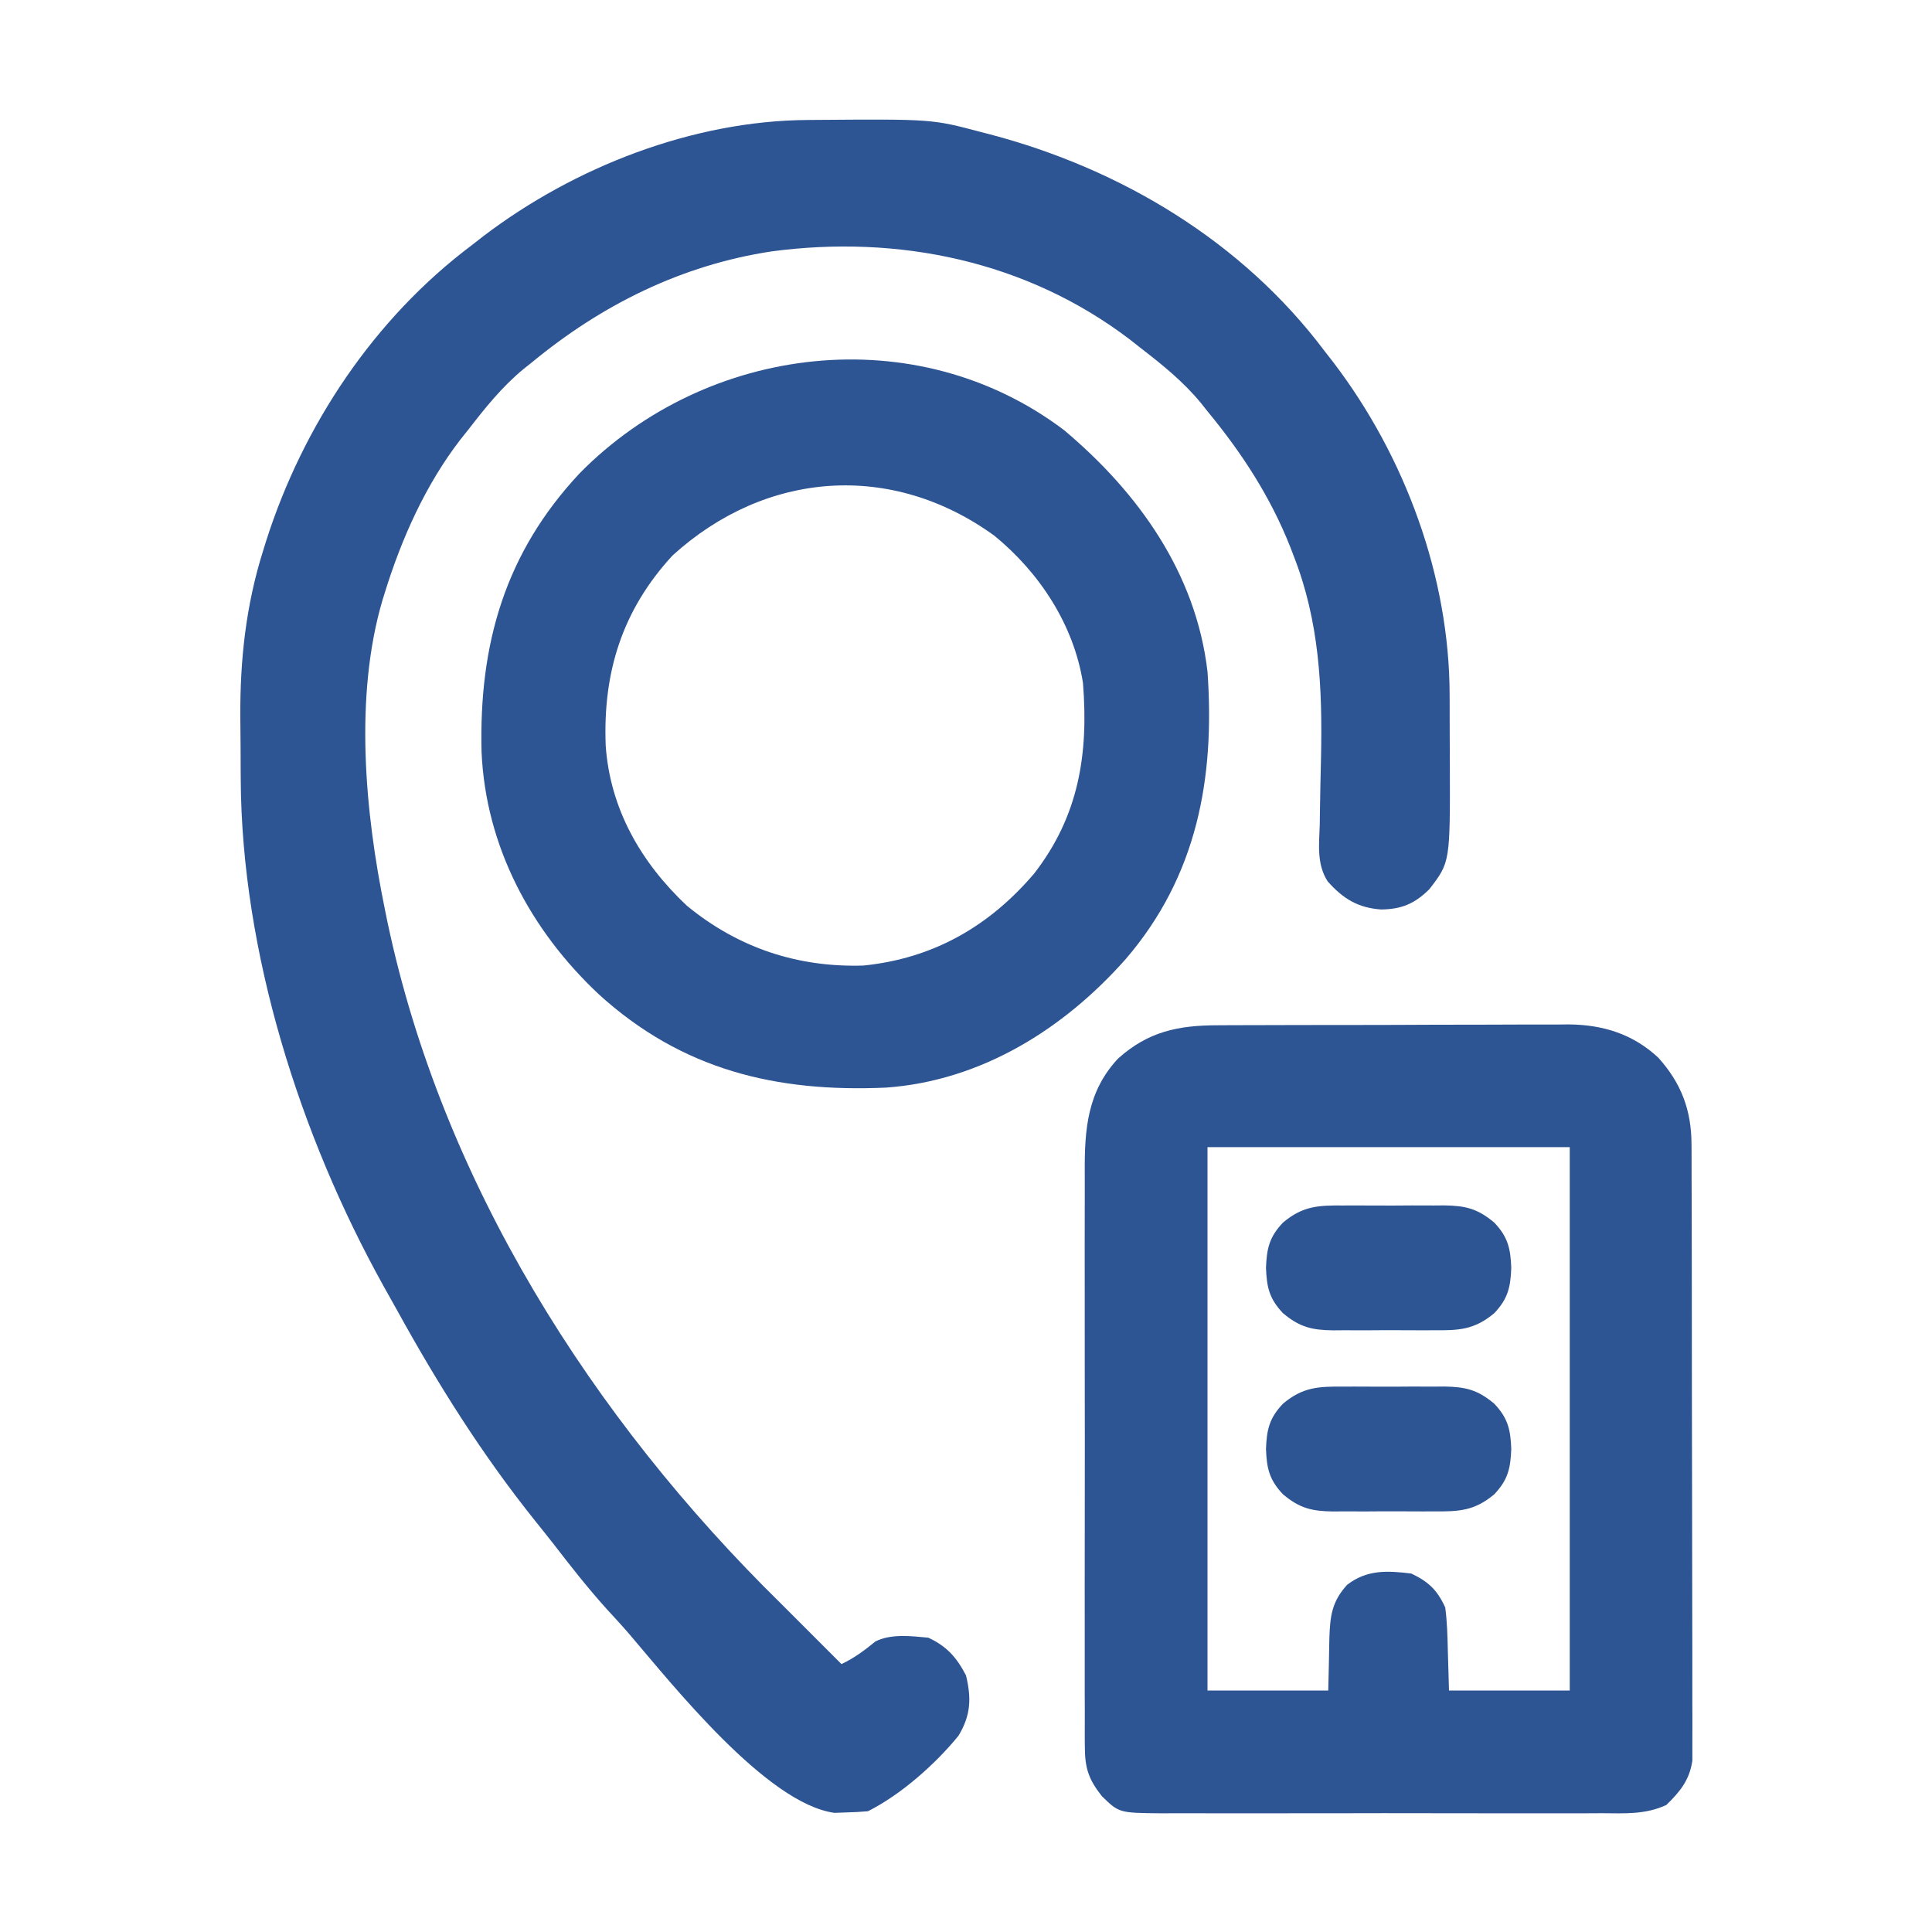
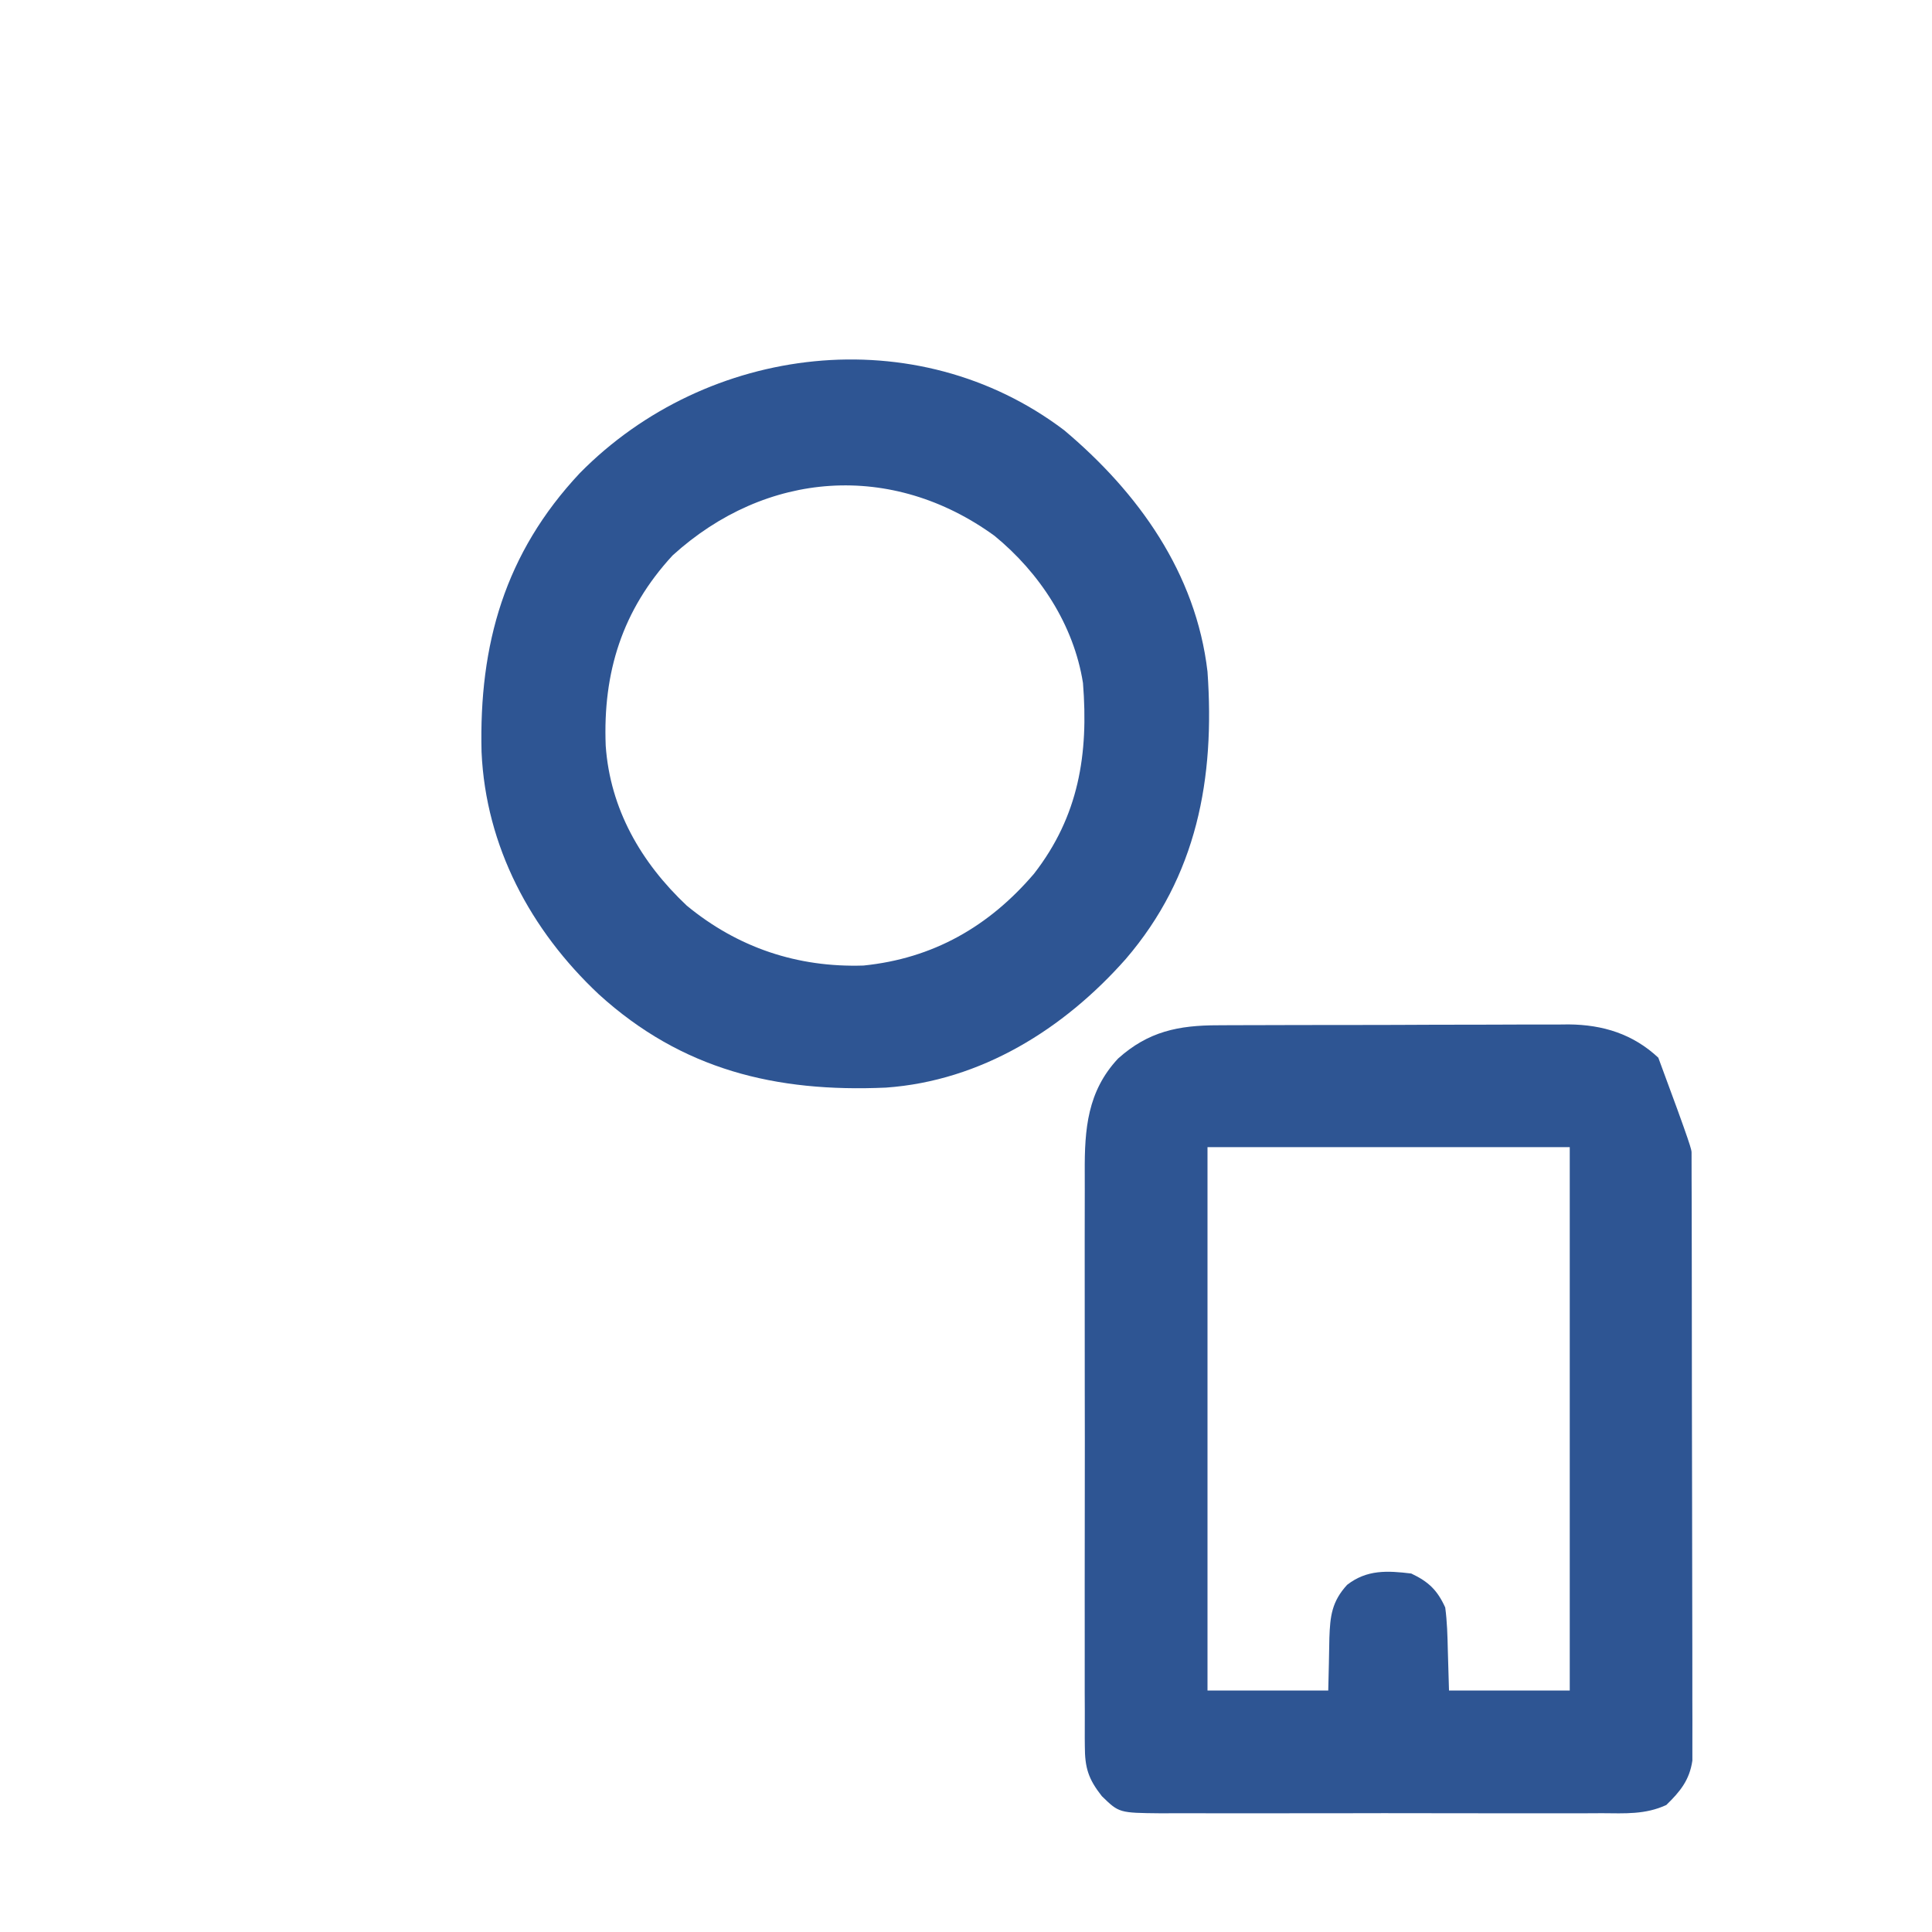
<svg xmlns="http://www.w3.org/2000/svg" version="1.1" width="512" height="512">
-   <path d="M0 0 C1.109 -0.011 1.109 -0.011 2.24 -0.021 C32.976 -0.248 32.976 -0.248 45.977 3.203 C47.164 3.509 47.164 3.509 48.376 3.821 C83.108 12.974 115.215 32.228 136.977 61.203 C137.763 62.212 138.549 63.222 139.359 64.262 C158.328 89.161 170.106 121.02 170.145 152.406 C170.148 153.365 170.151 154.324 170.155 155.312 C170.16 157.333 170.162 159.353 170.162 161.374 C170.164 164.43 170.182 167.486 170.201 170.543 C170.281 196.7 170.281 196.7 164.789 203.828 C160.944 207.65 157.464 209.169 151.969 209.223 C145.85 208.792 141.908 206.377 137.82 201.776 C134.868 197.168 135.562 192.002 135.727 186.727 C135.742 185.606 135.757 184.486 135.772 183.331 C135.837 178.562 135.948 173.795 136.059 169.026 C136.449 150.505 135.643 132.893 128.789 115.453 C128.494 114.683 128.199 113.912 127.896 113.119 C122.601 99.771 115.076 88.238 105.977 77.203 C105.382 76.455 104.788 75.708 104.176 74.938 C99.455 69.214 93.829 64.727 87.977 60.203 C87.11 59.521 86.244 58.839 85.352 58.137 C58.023 37.356 24.093 30.342 -9.549 34.828 C-33.393 38.446 -54.538 48.96 -73.023 64.203 C-74.145 65.095 -74.145 65.095 -75.289 66.004 C-81.014 70.726 -85.495 76.353 -90.023 82.203 C-90.705 83.058 -91.387 83.912 -92.09 84.793 C-101.252 96.717 -107.588 110.881 -112.023 125.203 C-112.235 125.881 -112.447 126.559 -112.665 127.257 C-120.18 152.846 -117.285 183.516 -112.023 209.203 C-111.809 210.254 -111.595 211.304 -111.374 212.386 C-96.824 281.528 -57.098 344.079 -7.023 393.203 C-5.355 394.868 -3.689 396.535 -2.023 398.203 C-1.059 399.168 -0.094 400.133 0.871 401.098 C3.573 403.799 6.275 406.501 8.977 409.203 C12.384 407.586 15.052 405.589 17.977 403.203 C22.163 401.11 27.418 401.779 31.977 402.203 C36.883 404.481 39.493 407.421 41.977 412.203 C43.444 418.27 43.258 422.799 39.977 428.203 C33.892 435.686 24.702 443.84 15.977 448.203 C14.065 448.378 12.146 448.47 10.227 448.516 C9.2 448.553 8.174 448.59 7.117 448.629 C-10.849 446.193 -35.858 414.586 -47.262 401.242 C-49.219 398.976 -51.246 396.782 -53.273 394.578 C-58.307 388.993 -62.9 383.114 -67.492 377.167 C-69.078 375.133 -70.69 373.122 -72.309 371.113 C-86.208 353.75 -97.982 335.048 -108.709 315.584 C-109.92 313.391 -111.148 311.209 -112.379 309.027 C-134.541 269.152 -149.986 220.587 -150.227 174.672 C-150.232 173.796 -150.238 172.921 -150.244 172.019 C-150.253 170.177 -150.26 168.335 -150.264 166.493 C-150.273 163.737 -150.304 160.982 -150.336 158.227 C-150.427 143.094 -148.856 128.574 -144.273 114.078 C-144.017 113.25 -143.76 112.421 -143.495 111.567 C-133.71 80.901 -114.867 52.612 -89.023 33.203 C-88.014 32.417 -87.005 31.63 -85.965 30.82 C-61.887 12.477 -30.456 0.195 0 0 Z " fill="#2E5593" transform="translate(214.023,31.797)" />
-   <path d="M0 0 C1.077 -0.007 2.154 -0.013 3.264 -0.02 C6.82 -0.039 10.375 -0.043 13.931 -0.045 C16.409 -0.052 18.888 -0.059 21.366 -0.066 C26.561 -0.078 31.756 -0.081 36.951 -0.08 C43.593 -0.08 50.235 -0.107 56.877 -0.142 C61.997 -0.164 67.117 -0.168 72.237 -0.167 C74.685 -0.169 77.133 -0.178 79.58 -0.194 C83.012 -0.213 86.443 -0.207 89.875 -0.195 C90.877 -0.207 91.879 -0.218 92.911 -0.229 C101.987 -0.149 109.939 2.305 116.665 8.587 C122.752 15.358 125.44 22.467 125.464 31.577 C125.468 32.289 125.473 33 125.477 33.733 C125.49 36.105 125.488 38.477 125.487 40.849 C125.493 42.555 125.5 44.26 125.507 45.965 C125.525 50.589 125.53 55.213 125.531 59.837 C125.532 62.727 125.536 65.616 125.542 68.506 C125.56 78.589 125.568 88.672 125.567 98.754 C125.566 108.151 125.587 117.547 125.618 126.944 C125.645 135.015 125.655 143.087 125.654 151.158 C125.653 155.977 125.659 160.796 125.68 165.615 C125.7 170.146 125.7 174.677 125.685 179.208 C125.683 180.869 125.688 182.531 125.7 184.193 C125.715 186.464 125.706 188.733 125.691 191.004 C125.692 192.273 125.693 193.543 125.694 194.852 C124.946 200.019 122.462 203.06 118.786 206.633 C113.212 209.206 107.826 208.847 101.759 208.808 C100.388 208.814 99.018 208.821 97.647 208.829 C93.937 208.848 90.226 208.841 86.515 208.828 C82.626 208.818 78.738 208.827 74.849 208.833 C68.319 208.841 61.789 208.831 55.259 208.812 C47.716 208.79 40.174 208.797 32.632 208.819 C26.148 208.837 19.665 208.84 13.181 208.83 C9.312 208.823 5.444 208.822 1.575 208.836 C-2.063 208.847 -5.701 208.839 -9.339 208.816 C-11.305 208.808 -13.272 208.82 -15.239 208.833 C-26.239 208.727 -26.239 208.727 -30.804 204.291 C-34.384 199.741 -35.305 196.794 -35.312 191.031 C-35.318 190.322 -35.324 189.613 -35.331 188.883 C-35.346 186.52 -35.334 184.158 -35.321 181.795 C-35.327 180.096 -35.334 178.398 -35.343 176.699 C-35.361 172.091 -35.354 167.484 -35.341 162.876 C-35.331 158.046 -35.34 153.217 -35.347 148.388 C-35.354 140.274 -35.344 132.16 -35.325 124.046 C-35.303 114.682 -35.31 105.317 -35.333 95.953 C-35.351 87.901 -35.353 79.85 -35.343 71.799 C-35.337 66.996 -35.336 62.192 -35.349 57.389 C-35.361 52.867 -35.352 48.347 -35.329 43.826 C-35.324 42.172 -35.325 40.519 -35.334 38.865 C-35.39 27.502 -34.638 17.528 -26.507 8.822 C-18.509 1.631 -10.487 -0.009 0 0 Z M-2.804 32.291 C-2.804 79.811 -2.804 127.331 -2.804 176.291 C7.756 176.291 18.316 176.291 29.196 176.291 C29.366 169.321 29.366 169.321 29.494 162.351 C29.695 156.578 30.136 152.729 34.196 148.291 C39.419 144.234 44.85 144.517 51.196 145.291 C55.786 147.465 58.112 149.701 60.196 154.291 C60.703 158.057 60.798 161.807 60.884 165.603 C61.038 170.893 61.038 170.893 61.196 176.291 C71.756 176.291 82.316 176.291 93.196 176.291 C93.196 128.771 93.196 81.251 93.196 32.291 C61.516 32.291 29.836 32.291 -2.804 32.291 Z " fill="#2E5593" transform="translate(322.804,271.709)" />
+   <path d="M0 0 C1.077 -0.007 2.154 -0.013 3.264 -0.02 C6.82 -0.039 10.375 -0.043 13.931 -0.045 C16.409 -0.052 18.888 -0.059 21.366 -0.066 C26.561 -0.078 31.756 -0.081 36.951 -0.08 C43.593 -0.08 50.235 -0.107 56.877 -0.142 C61.997 -0.164 67.117 -0.168 72.237 -0.167 C74.685 -0.169 77.133 -0.178 79.58 -0.194 C83.012 -0.213 86.443 -0.207 89.875 -0.195 C90.877 -0.207 91.879 -0.218 92.911 -0.229 C101.987 -0.149 109.939 2.305 116.665 8.587 C125.468 32.289 125.473 33 125.477 33.733 C125.49 36.105 125.488 38.477 125.487 40.849 C125.493 42.555 125.5 44.26 125.507 45.965 C125.525 50.589 125.53 55.213 125.531 59.837 C125.532 62.727 125.536 65.616 125.542 68.506 C125.56 78.589 125.568 88.672 125.567 98.754 C125.566 108.151 125.587 117.547 125.618 126.944 C125.645 135.015 125.655 143.087 125.654 151.158 C125.653 155.977 125.659 160.796 125.68 165.615 C125.7 170.146 125.7 174.677 125.685 179.208 C125.683 180.869 125.688 182.531 125.7 184.193 C125.715 186.464 125.706 188.733 125.691 191.004 C125.692 192.273 125.693 193.543 125.694 194.852 C124.946 200.019 122.462 203.06 118.786 206.633 C113.212 209.206 107.826 208.847 101.759 208.808 C100.388 208.814 99.018 208.821 97.647 208.829 C93.937 208.848 90.226 208.841 86.515 208.828 C82.626 208.818 78.738 208.827 74.849 208.833 C68.319 208.841 61.789 208.831 55.259 208.812 C47.716 208.79 40.174 208.797 32.632 208.819 C26.148 208.837 19.665 208.84 13.181 208.83 C9.312 208.823 5.444 208.822 1.575 208.836 C-2.063 208.847 -5.701 208.839 -9.339 208.816 C-11.305 208.808 -13.272 208.82 -15.239 208.833 C-26.239 208.727 -26.239 208.727 -30.804 204.291 C-34.384 199.741 -35.305 196.794 -35.312 191.031 C-35.318 190.322 -35.324 189.613 -35.331 188.883 C-35.346 186.52 -35.334 184.158 -35.321 181.795 C-35.327 180.096 -35.334 178.398 -35.343 176.699 C-35.361 172.091 -35.354 167.484 -35.341 162.876 C-35.331 158.046 -35.34 153.217 -35.347 148.388 C-35.354 140.274 -35.344 132.16 -35.325 124.046 C-35.303 114.682 -35.31 105.317 -35.333 95.953 C-35.351 87.901 -35.353 79.85 -35.343 71.799 C-35.337 66.996 -35.336 62.192 -35.349 57.389 C-35.361 52.867 -35.352 48.347 -35.329 43.826 C-35.324 42.172 -35.325 40.519 -35.334 38.865 C-35.39 27.502 -34.638 17.528 -26.507 8.822 C-18.509 1.631 -10.487 -0.009 0 0 Z M-2.804 32.291 C-2.804 79.811 -2.804 127.331 -2.804 176.291 C7.756 176.291 18.316 176.291 29.196 176.291 C29.366 169.321 29.366 169.321 29.494 162.351 C29.695 156.578 30.136 152.729 34.196 148.291 C39.419 144.234 44.85 144.517 51.196 145.291 C55.786 147.465 58.112 149.701 60.196 154.291 C60.703 158.057 60.798 161.807 60.884 165.603 C61.038 170.893 61.038 170.893 61.196 176.291 C71.756 176.291 82.316 176.291 93.196 176.291 C93.196 128.771 93.196 81.251 93.196 32.291 C61.516 32.291 29.836 32.291 -2.804 32.291 Z " fill="#2E5593" transform="translate(322.804,271.709)" />
  <path d="M0 0 C19.643 16.507 34.96 37.871 38 64 C39.999 92.274 35.231 118.172 16.328 140.16 C-0.085 158.715 -22.01 172.445 -47.218 174.228 C-76.364 175.523 -101.308 169.522 -123.312 149.5 C-141.382 132.543 -153.271 110.295 -154.383 85.289 C-155.094 56.789 -148.217 32.575 -128.336 11.371 C-94.619 -22.853 -39.128 -29.619 0 0 Z M-103.75 33.188 C-117.108 47.675 -122.257 64.177 -121.48 83.645 C-120.297 100.408 -112.141 114.561 -100 126 C-86.472 137.146 -70.668 142.433 -53.18 141.879 C-34.793 140.017 -19.966 131.595 -7.965 117.531 C3.886 102.265 6.503 85.864 5 67 C2.558 51.586 -6.469 37.811 -18.445 27.996 C-45.605 8.286 -78.965 10.682 -103.75 33.188 Z " fill="#2E5593" transform="translate(282,114)" />
-   <path d="M0 0 C0.954 -0.004 1.908 -0.008 2.891 -0.012 C4.901 -0.014 6.912 -0.007 8.922 0.01 C11.99 0.031 15.057 0.01 18.125 -0.016 C20.083 -0.013 22.042 -0.008 24 0 C25.369 -0.012 25.369 -0.012 26.766 -0.025 C32.347 0.057 35.575 0.808 40 4.531 C43.628 8.351 44.31 11.414 44.5 16.531 C44.31 21.648 43.628 24.712 40 28.531 C34.736 32.96 30.577 33.121 24 33.062 C22.569 33.068 22.569 33.068 21.109 33.074 C19.099 33.077 17.088 33.069 15.078 33.053 C12.01 33.031 8.943 33.053 5.875 33.078 C3.917 33.075 1.958 33.07 0 33.062 C-1.369 33.075 -1.369 33.075 -2.766 33.087 C-8.347 33.005 -11.575 32.254 -16 28.531 C-19.628 24.712 -20.31 21.648 -20.5 16.531 C-20.31 11.414 -19.628 8.351 -16 4.531 C-10.736 0.102 -6.577 -0.058 0 0 Z " fill="#2E5593" transform="translate(356,367.469)" />
-   <path d="M0 0 C0.954 -0.004 1.908 -0.008 2.891 -0.012 C4.901 -0.014 6.912 -0.007 8.922 0.01 C11.99 0.031 15.057 0.01 18.125 -0.016 C20.083 -0.013 22.042 -0.008 24 0 C25.369 -0.012 25.369 -0.012 26.766 -0.025 C32.347 0.057 35.575 0.808 40 4.531 C43.628 8.351 44.31 11.414 44.5 16.531 C44.31 21.648 43.628 24.712 40 28.531 C34.736 32.96 30.577 33.121 24 33.062 C22.569 33.068 22.569 33.068 21.109 33.074 C19.099 33.077 17.088 33.069 15.078 33.053 C12.01 33.031 8.943 33.053 5.875 33.078 C3.917 33.075 1.958 33.07 0 33.062 C-1.369 33.075 -1.369 33.075 -2.766 33.087 C-8.347 33.005 -11.575 32.254 -16 28.531 C-19.628 24.712 -20.31 21.648 -20.5 16.531 C-20.31 11.414 -19.628 8.351 -16 4.531 C-10.736 0.102 -6.577 -0.058 0 0 Z " fill="#2E5593" transform="translate(356,319.469)" />
</svg>